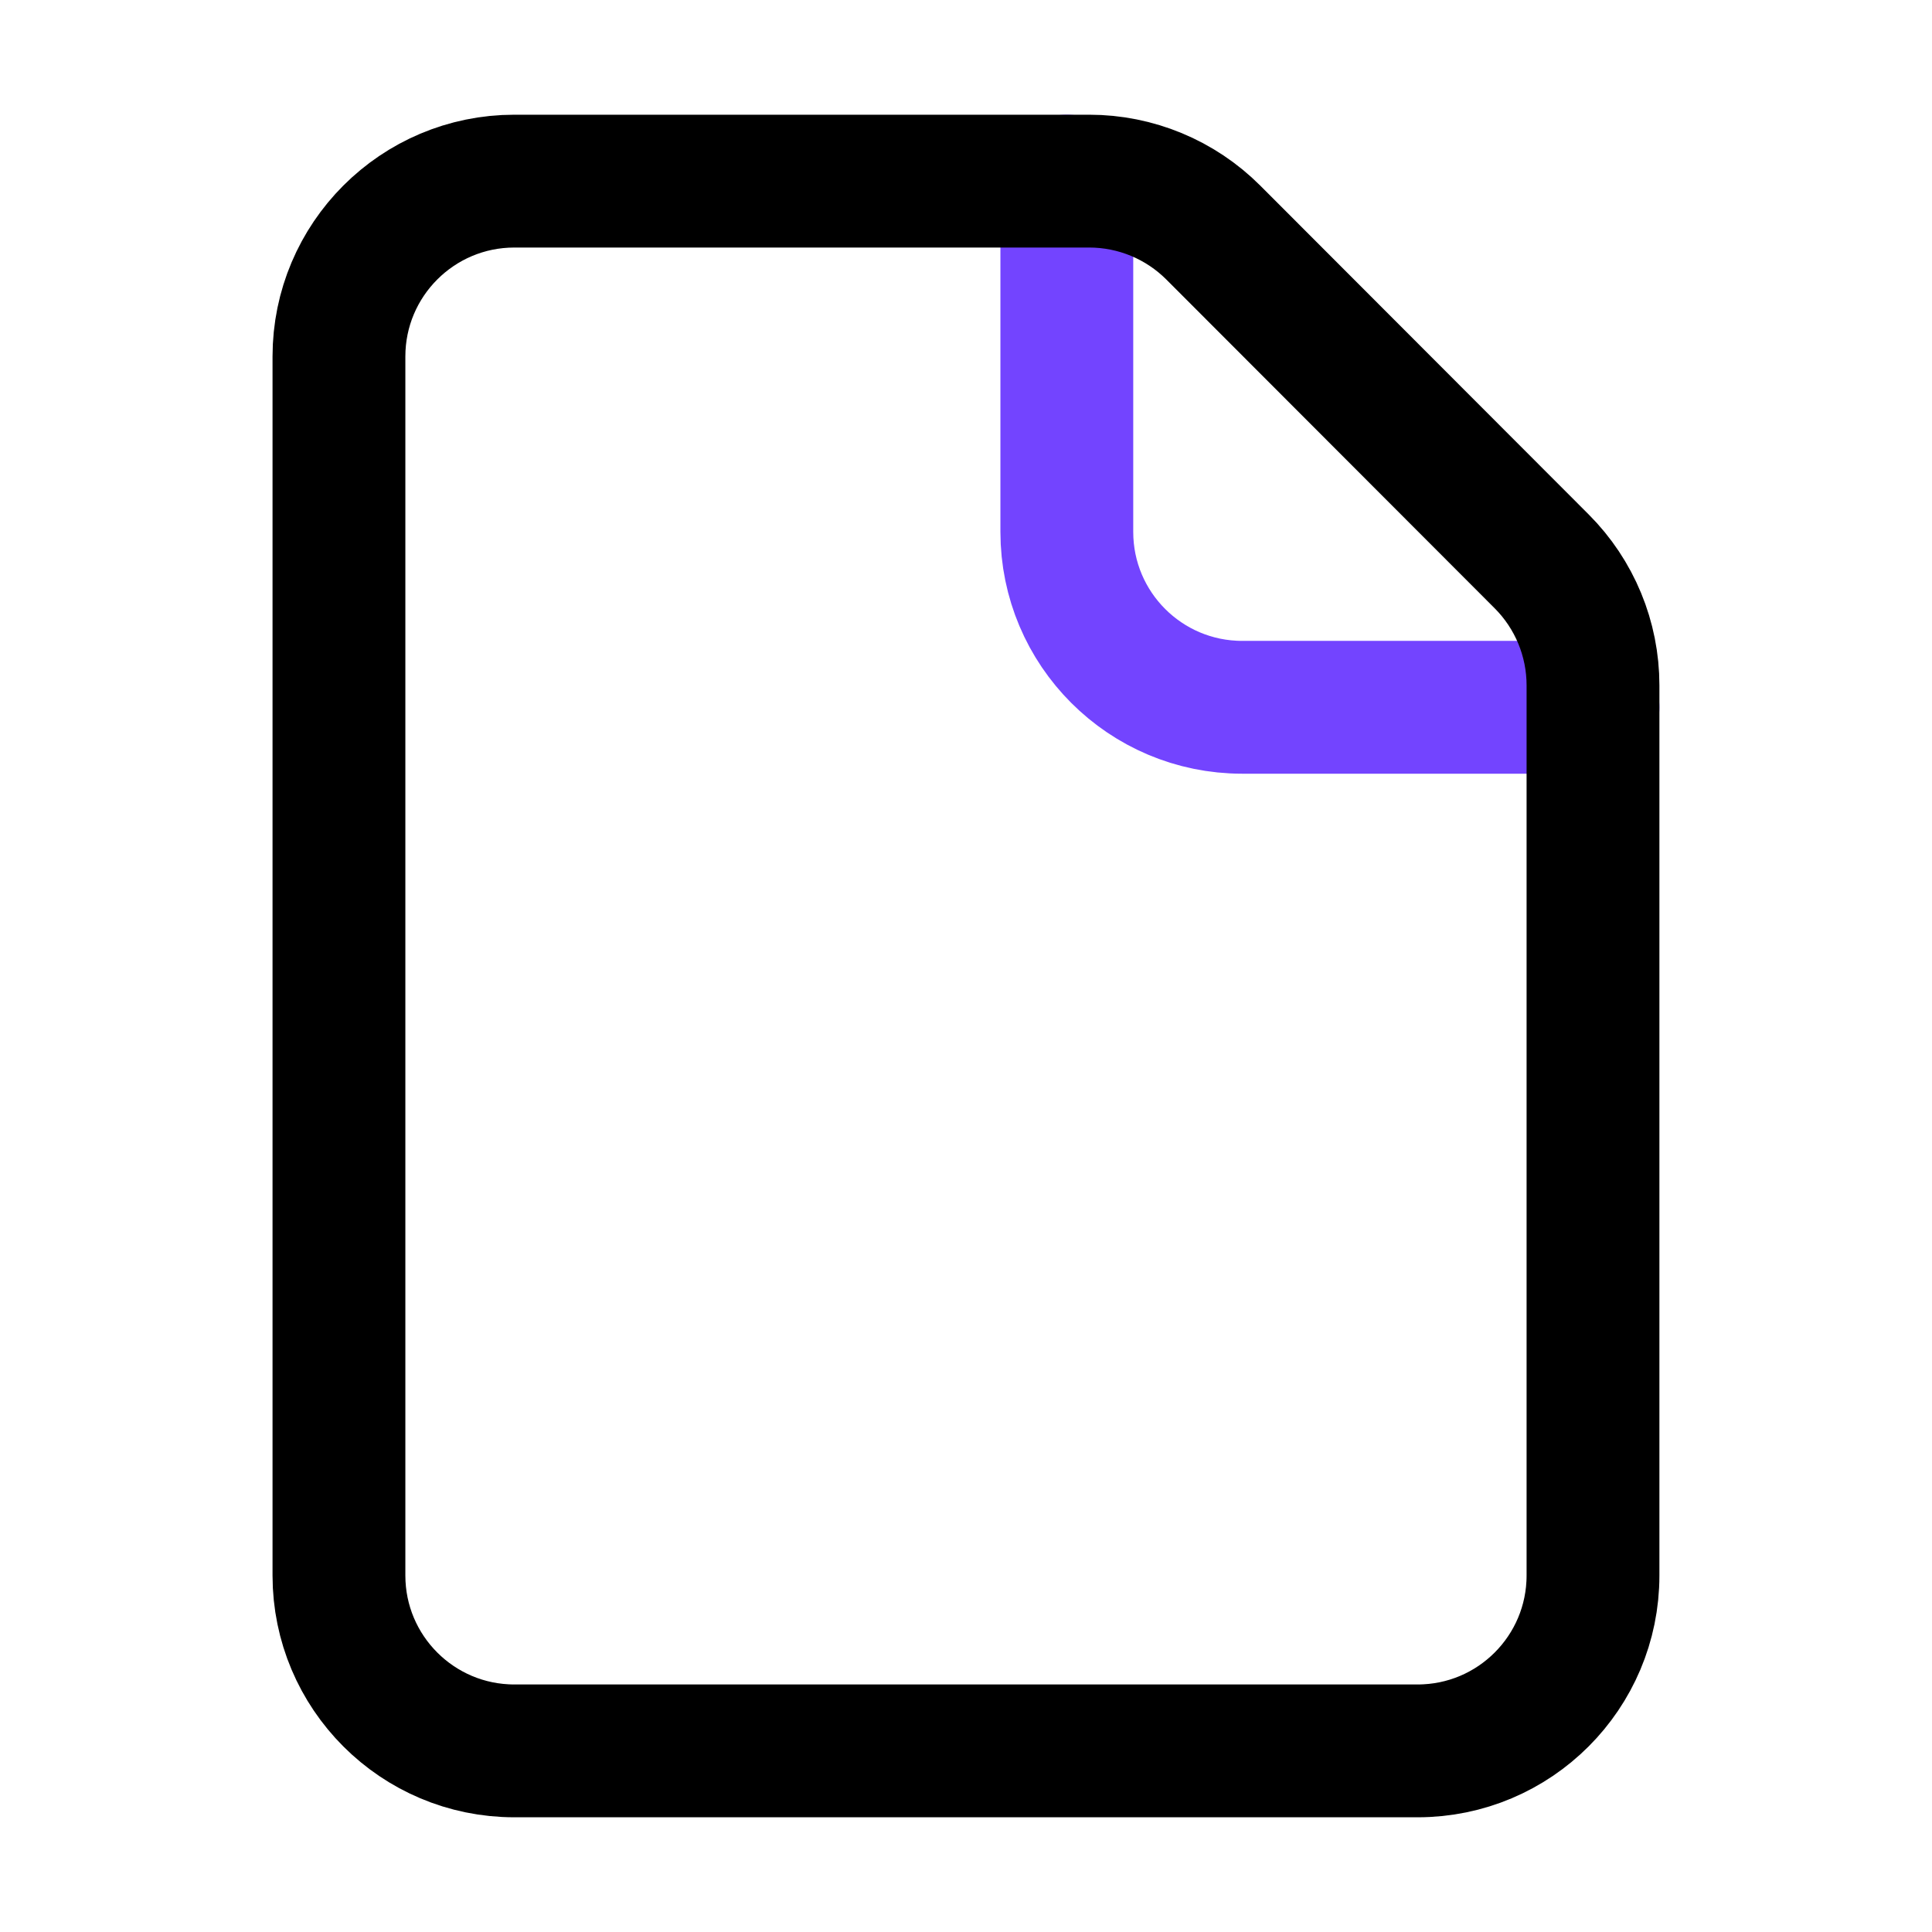
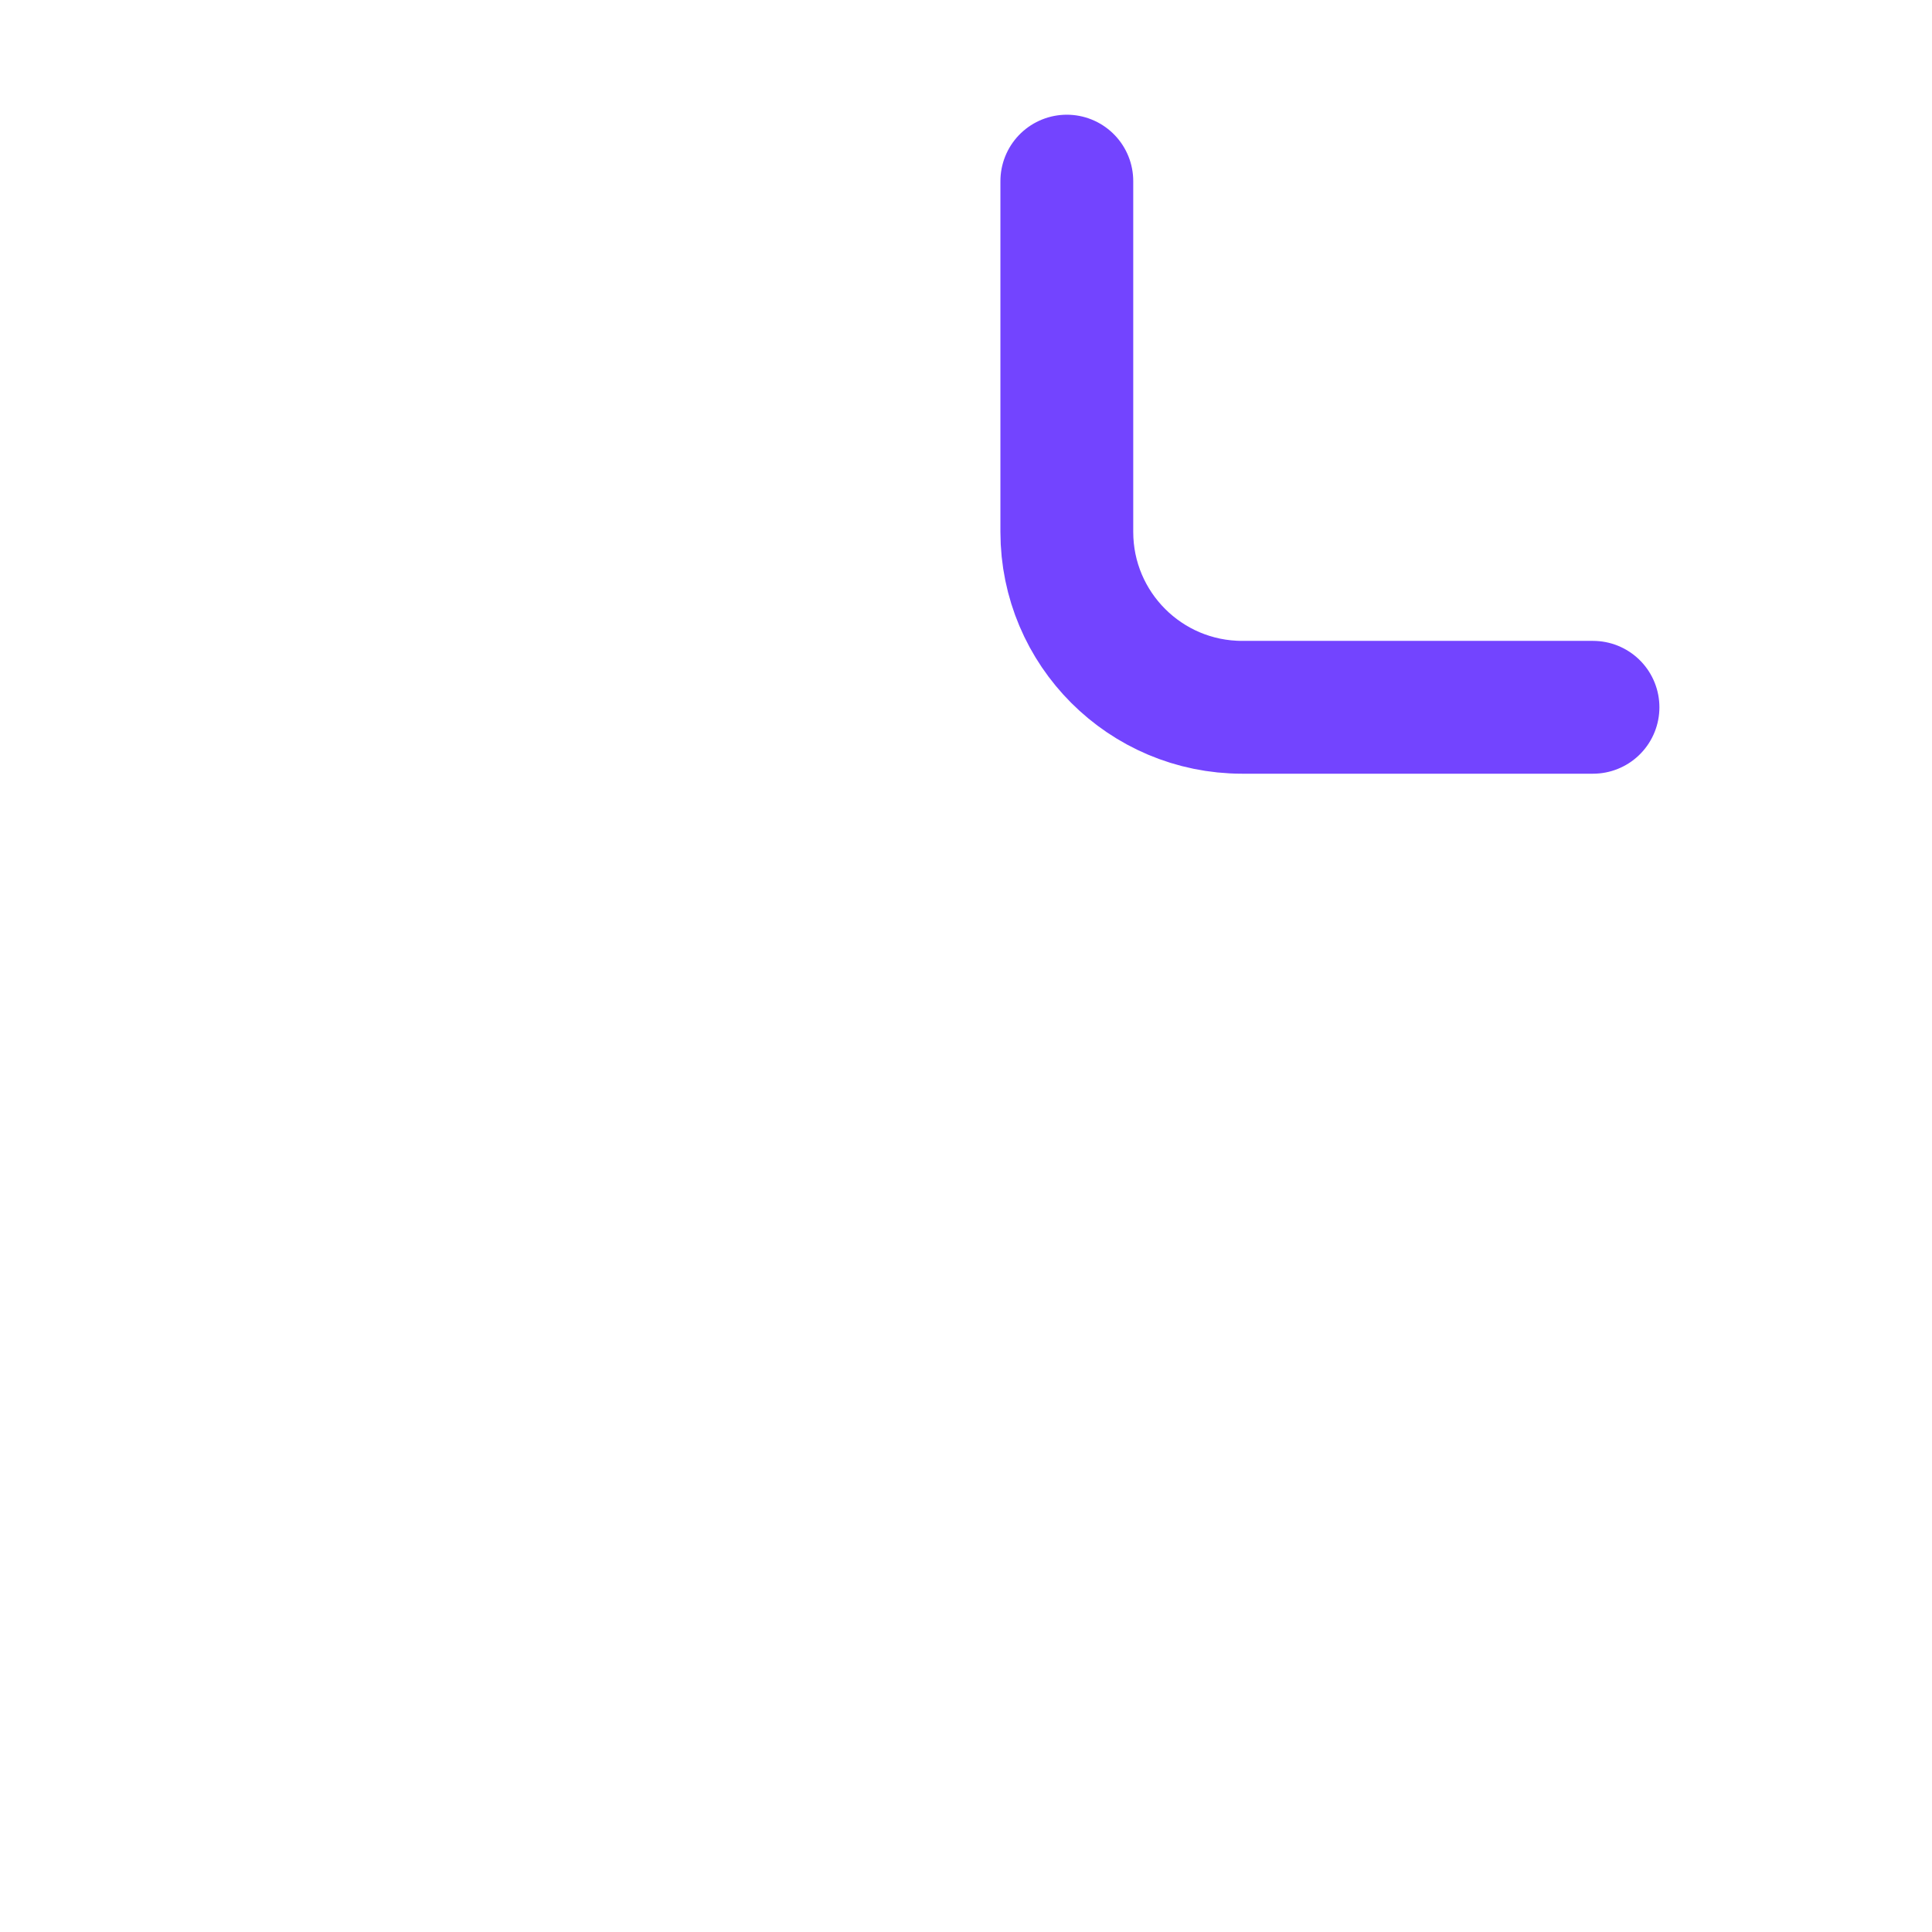
<svg xmlns="http://www.w3.org/2000/svg" width="32" height="32" viewBox="0 0 32 32" fill="none">
  <path d="M17.67 3V8.81C17.67 10.415 18.971 11.715 20.575 11.715H26.385" stroke="#7344FF" stroke-width="2.2" stroke-linecap="round" stroke-linejoin="round" />
-   <path d="M23.48 29H8.519C6.915 29 5.614 27.699 5.614 26.095V5.905C5.614 4.301 6.915 3 8.519 3H18.041C18.812 3 19.551 3.307 20.096 3.852L25.536 9.299C26.08 9.844 26.385 10.582 26.385 11.352V26.095C26.385 27.699 25.085 29 23.48 29Z" stroke="black" stroke-width="2.2" stroke-linecap="round" stroke-linejoin="round" />
</svg>